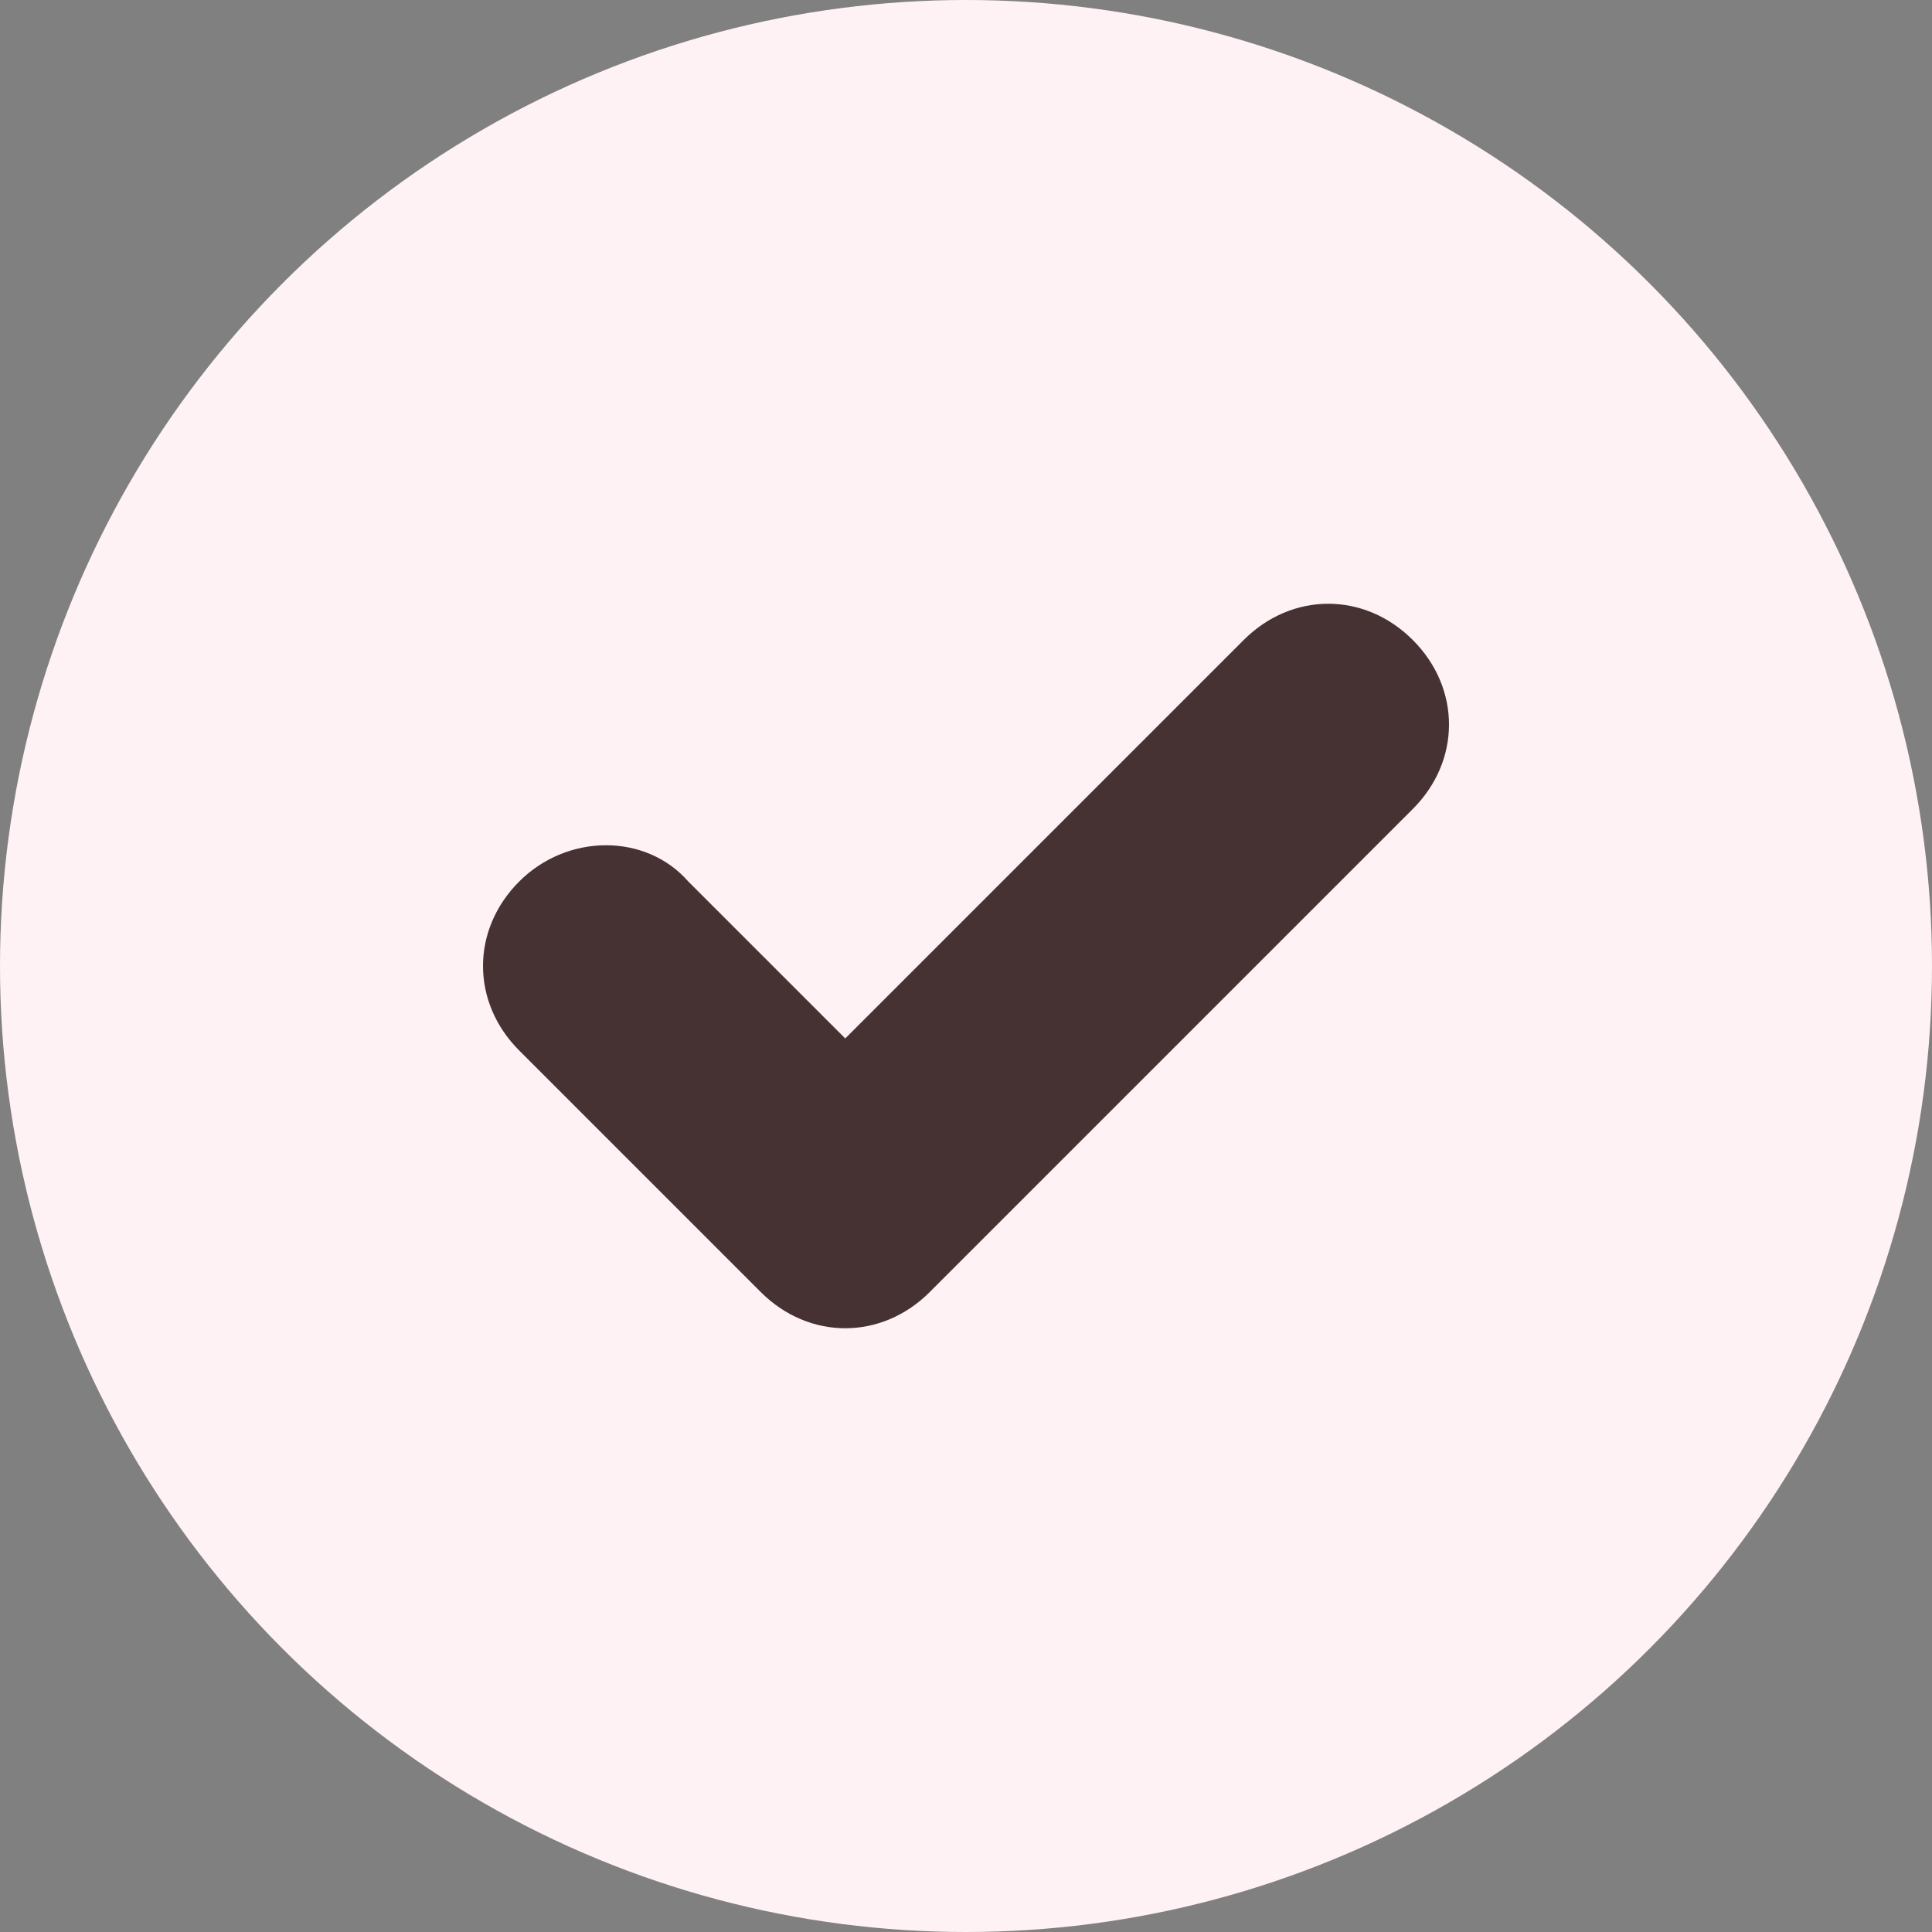
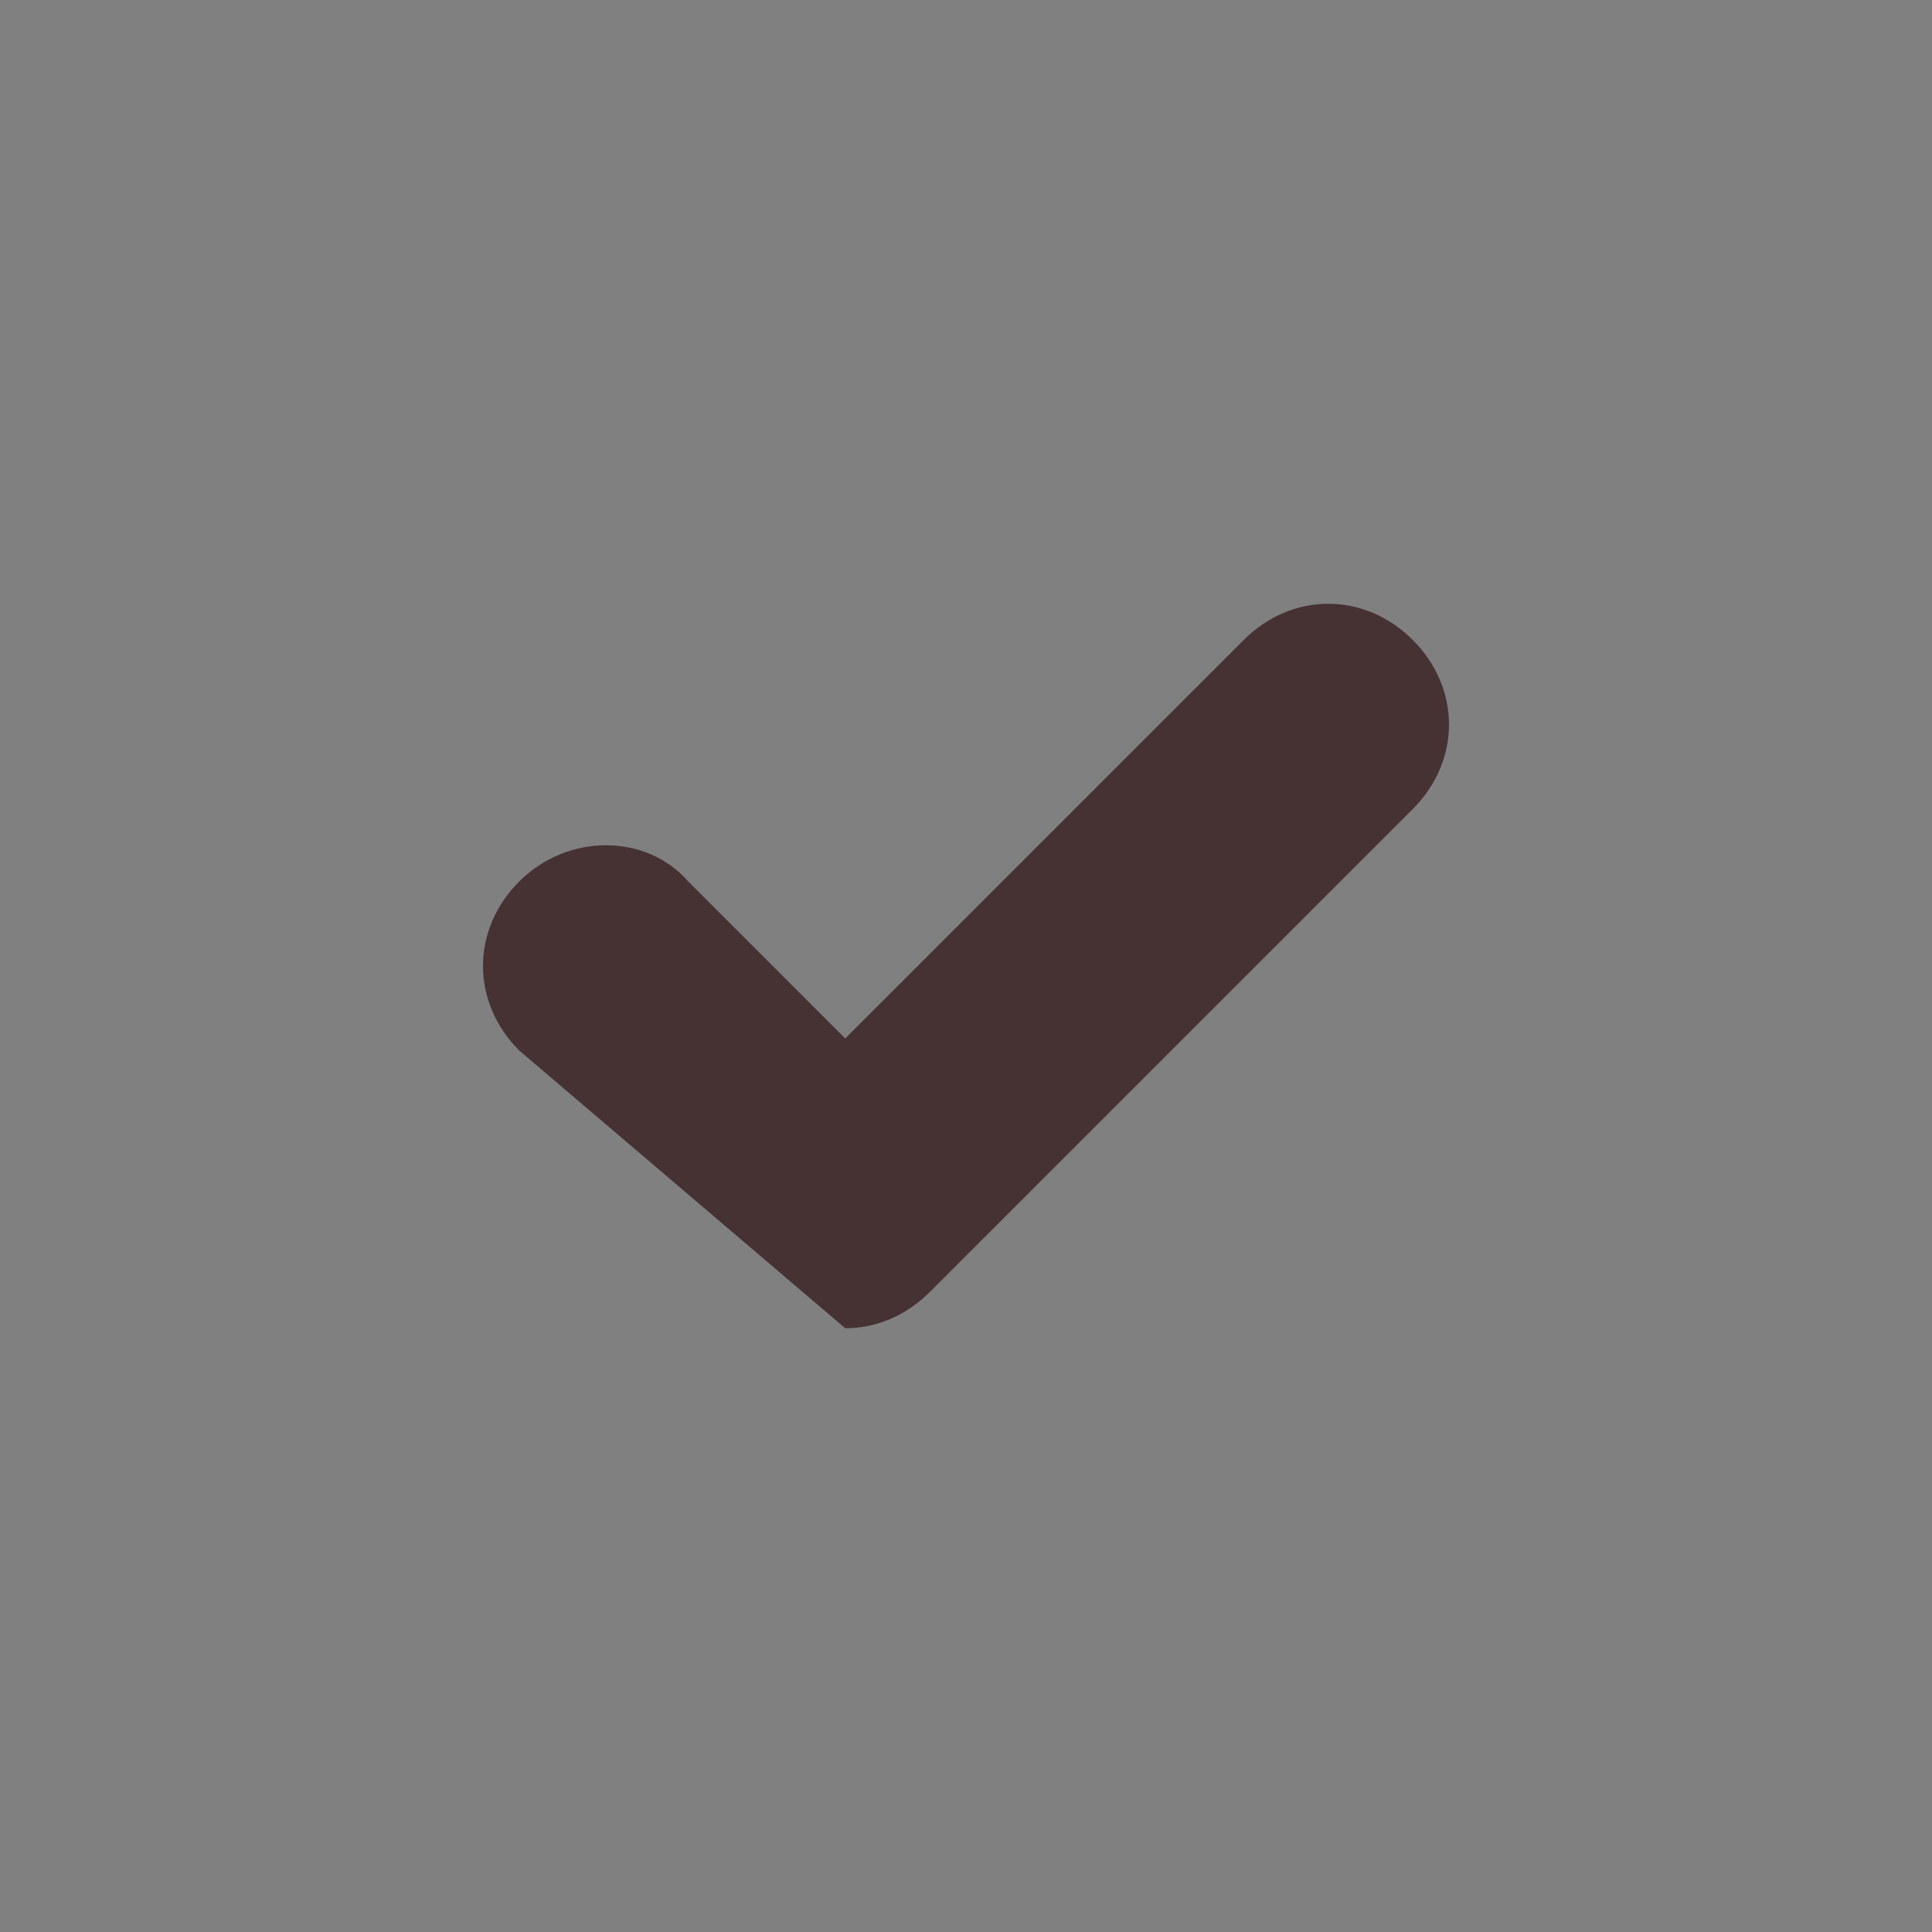
<svg xmlns="http://www.w3.org/2000/svg" width="16" height="16" viewBox="0 0 16 16" fill="none">
  <rect x="0" y="0" width="16" height="16" fill="#808080" stroke="none" />
-   <circle cx="8" cy="8" r="8" fill="#FFF2F5" />
-   <path d="M7 11C6.75 11 6.5 10.9 6.3 10.7L4.3 8.7C3.9 8.3 3.9 7.7 4.3 7.3C4.7 6.9 5.35 6.9 5.7 7.3L7 8.6L10.3 5.3C10.7 4.9 11.3 4.9 11.7 5.3C12.1 5.7 12.1 6.3 11.7 6.7L7.7 10.7C7.5 10.9 7.25 11 7 11Z" fill="#463233" />
+   <path d="M7 11L4.3 8.7C3.9 8.3 3.9 7.7 4.3 7.3C4.7 6.9 5.35 6.9 5.7 7.3L7 8.6L10.3 5.3C10.7 4.9 11.3 4.9 11.7 5.3C12.1 5.7 12.1 6.3 11.7 6.7L7.7 10.7C7.5 10.9 7.25 11 7 11Z" fill="#463233" />
</svg>